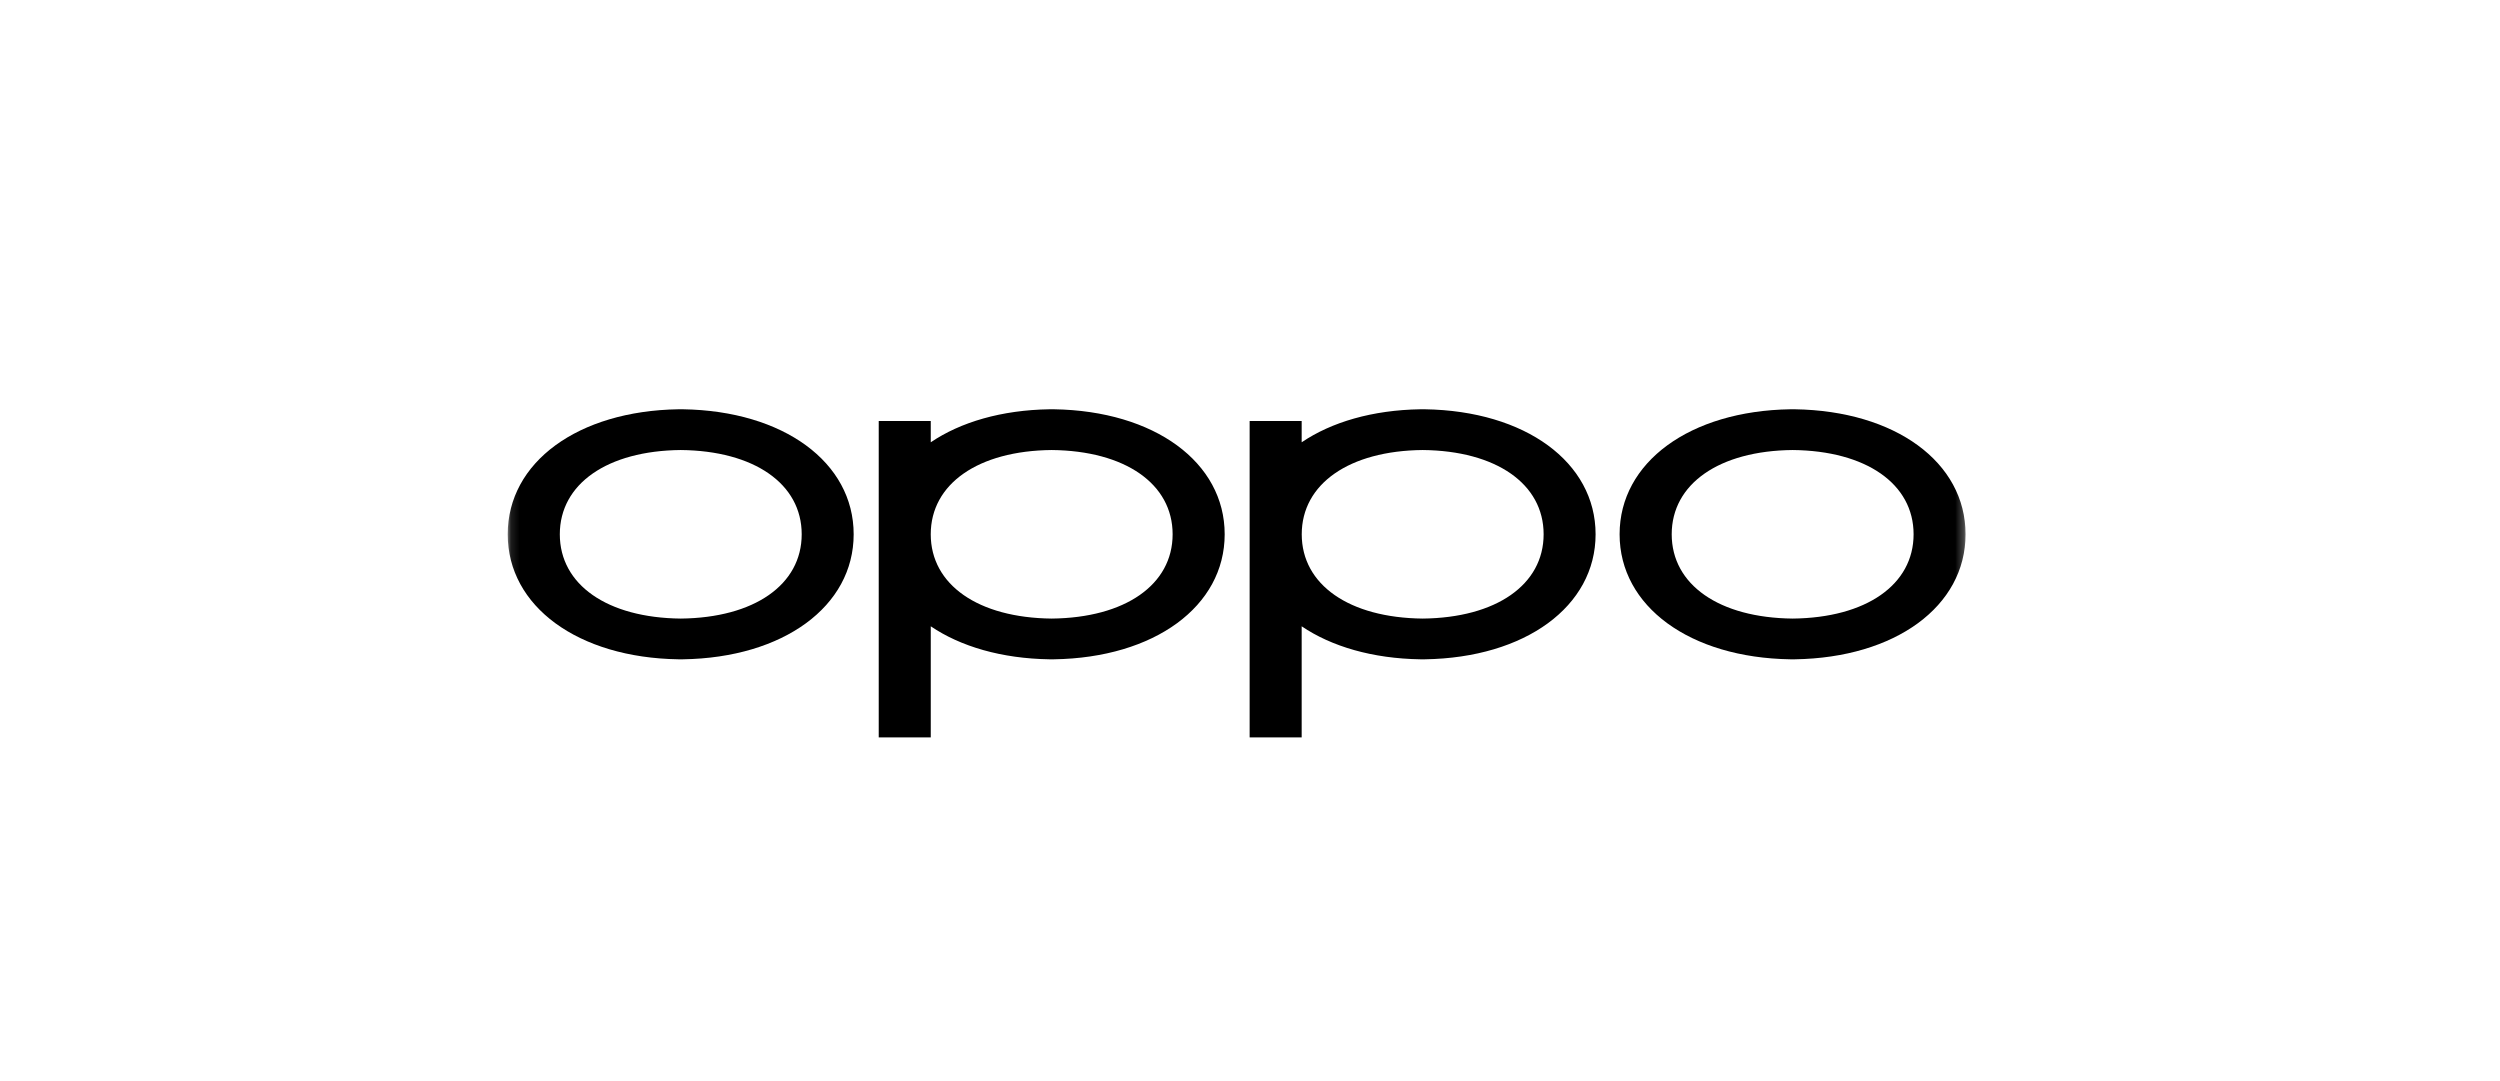
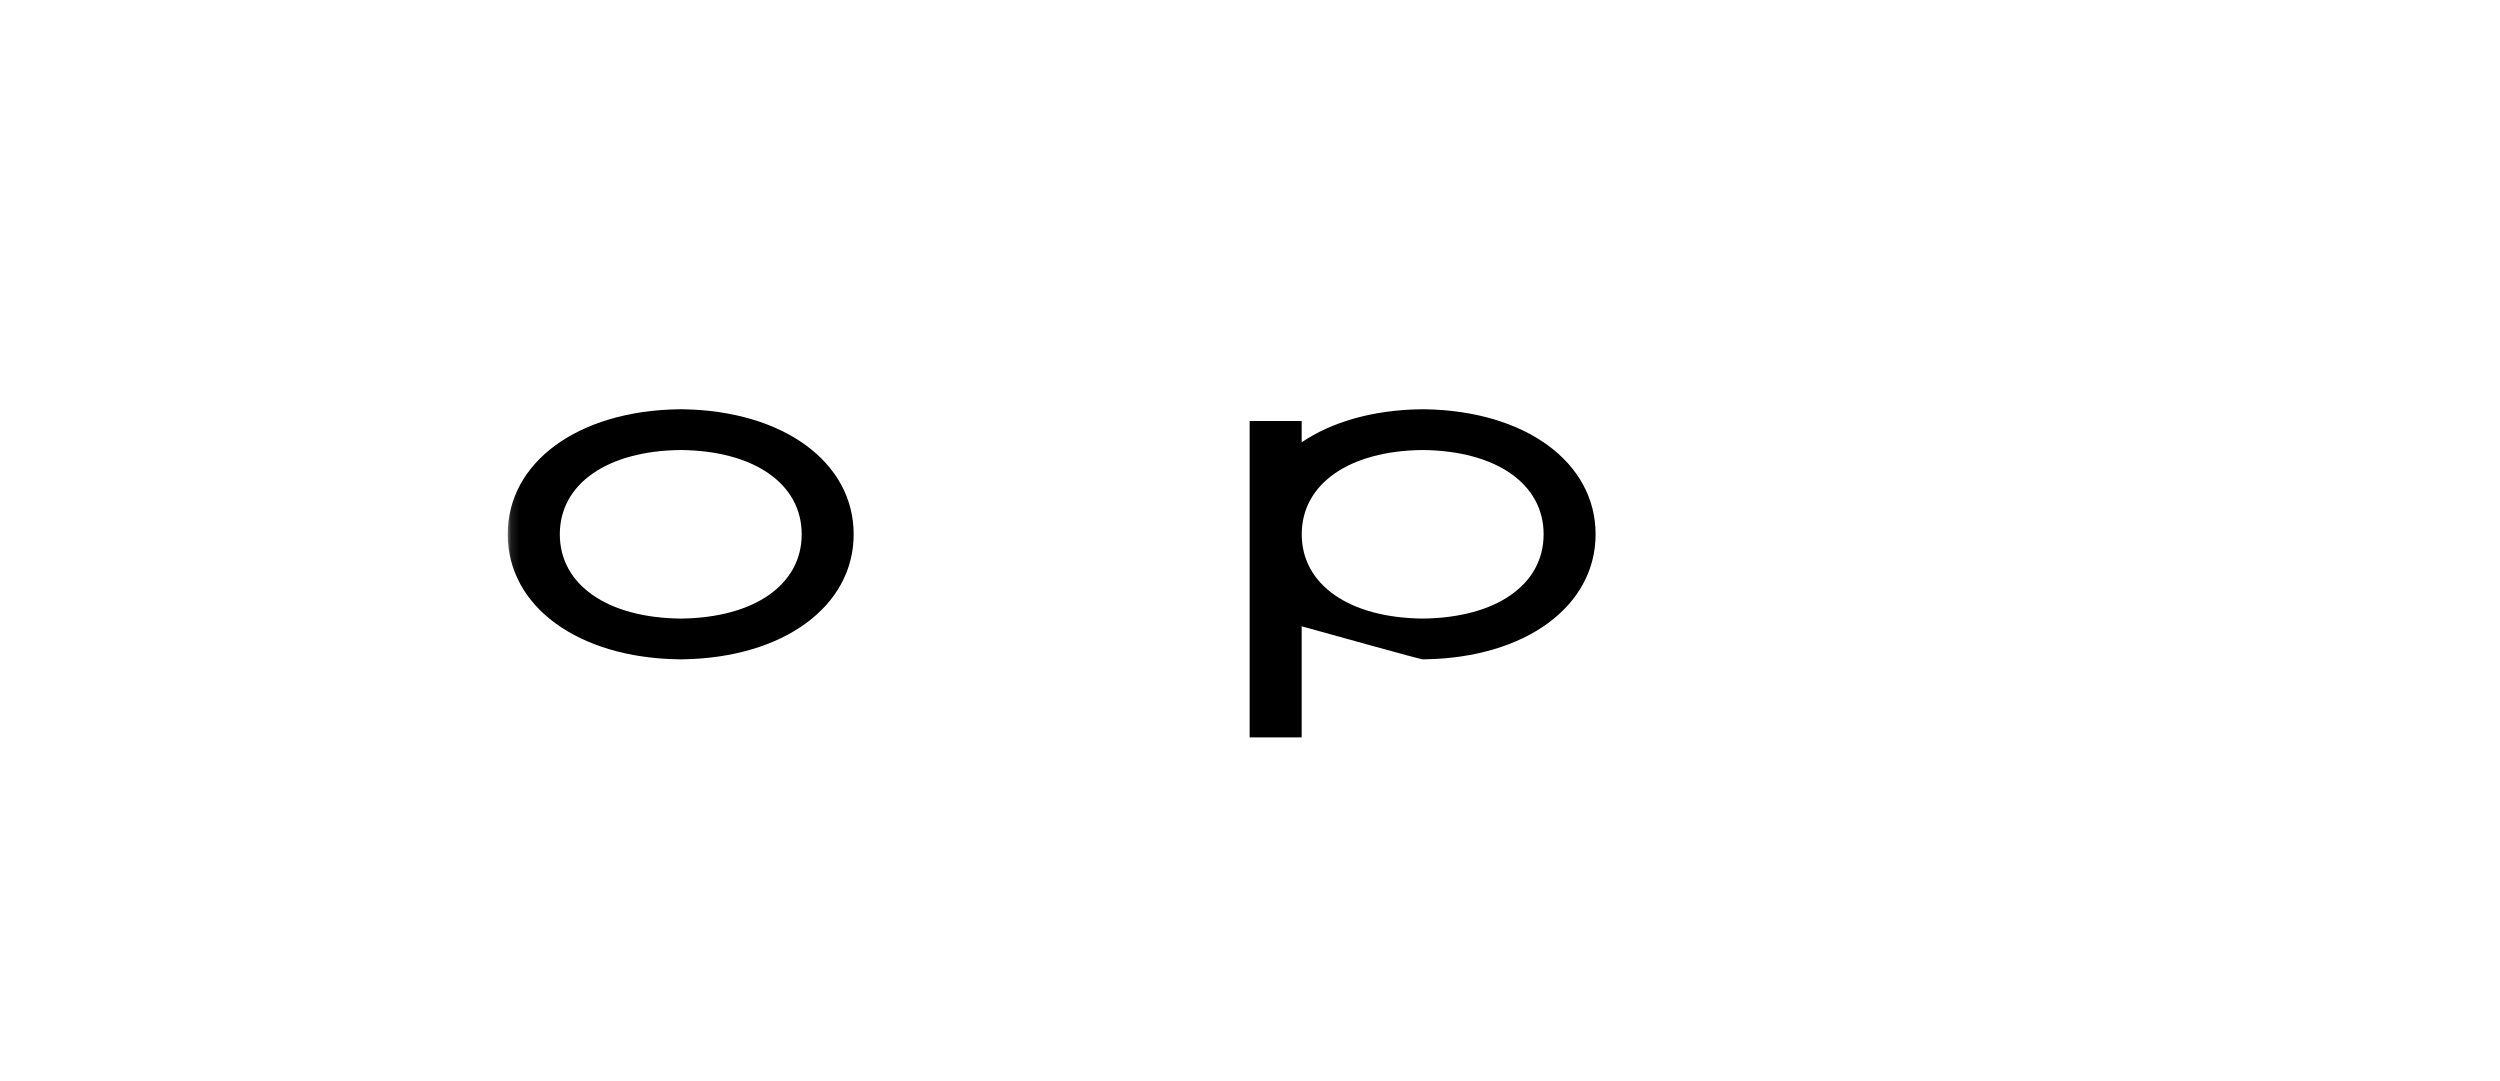
<svg xmlns="http://www.w3.org/2000/svg" width="296" height="128" viewBox="0 0 296 128" fill="none">
  <g clip-path="url(#clip0_4839_26181)">
    <mask id="mask0_4839_26181" style="mask-type:luminance" maskUnits="userSpaceOnUse" x="60" y="46" width="173" height="44">
      <path d="M232.722 46.732H60.113V89.034H232.722V46.732Z" fill="white" />
    </mask>
    <g mask="url(#mask0_4839_26181)">
      <path fill-rule="evenodd" clip-rule="evenodd" d="M80.605 73.239H80.6C71.903 73.151 66.282 69.234 66.282 63.26C66.282 57.286 71.903 53.369 80.6 53.283C89.302 53.369 94.921 57.286 94.921 63.26C94.921 69.234 89.302 73.151 80.605 73.239ZM80.858 48.458C80.854 48.458 80.682 48.456 80.594 48.455C80.505 48.456 80.332 48.458 80.332 48.458C68.426 48.643 60.113 54.729 60.113 63.26C60.113 71.791 68.426 77.879 80.33 78.062C80.33 78.062 80.505 78.064 80.592 78.064C80.684 78.064 80.858 78.062 80.858 78.062C92.76 77.879 101.074 71.791 101.074 63.26C101.074 54.729 92.76 48.643 80.858 48.458Z" fill="black" />
-       <path fill-rule="evenodd" clip-rule="evenodd" d="M212.253 73.239H212.249C203.551 73.151 197.93 69.234 197.93 63.26C197.93 57.286 203.551 53.369 212.249 53.283C220.95 53.369 226.569 57.286 226.569 63.26C226.569 69.234 220.95 73.151 212.253 73.239ZM212.507 48.458C212.503 48.458 212.33 48.456 212.243 48.455C212.155 48.456 211.981 48.458 211.981 48.458C200.075 48.643 191.761 54.729 191.761 63.26C191.761 71.791 200.075 77.879 211.979 78.062C211.979 78.062 212.155 78.064 212.241 78.064C212.332 78.064 212.507 78.062 212.507 78.062C224.409 77.879 232.722 71.791 232.722 63.26C232.722 54.729 224.409 48.643 212.507 48.458Z" fill="black" />
-       <path fill-rule="evenodd" clip-rule="evenodd" d="M168.446 73.239C159.749 73.151 154.126 69.234 154.126 63.26C154.126 57.286 159.747 53.369 168.444 53.283C177.146 53.369 182.765 57.286 182.765 63.26C182.765 69.234 177.146 73.151 168.446 73.239ZM168.702 48.458C168.698 48.458 168.525 48.456 168.438 48.455C168.349 48.456 168.176 48.458 168.176 48.458C162.504 48.547 157.649 49.974 154.118 52.367V49.843H147.957V87.31H154.118V74.154C157.649 76.546 162.502 77.975 168.174 78.062C168.174 78.062 168.349 78.064 168.436 78.064C168.527 78.064 168.702 78.062 168.702 78.062C180.604 77.879 188.918 71.791 188.918 63.26C188.918 54.729 180.604 48.643 168.702 48.458Z" fill="black" />
-       <path fill-rule="evenodd" clip-rule="evenodd" d="M124.521 73.239H124.517C115.819 73.151 110.2 69.234 110.2 63.26C110.2 57.286 115.819 53.369 124.517 53.283C133.218 53.369 138.839 57.286 138.839 63.26C138.839 69.234 133.218 73.151 124.521 73.239ZM124.785 48.458C124.785 48.458 124.61 48.456 124.523 48.455C124.433 48.456 124.261 48.458 124.261 48.458C118.589 48.547 113.734 49.974 110.202 52.367V49.843H104.041V87.31H110.202V74.154C113.732 76.546 118.587 77.975 124.257 78.062C124.257 78.062 124.433 78.064 124.521 78.064C124.612 78.064 124.785 78.062 124.785 78.062C136.689 77.879 145.002 71.791 145.002 63.26C145.002 54.729 136.689 48.643 124.785 48.458Z" fill="black" />
+       <path fill-rule="evenodd" clip-rule="evenodd" d="M168.446 73.239C159.749 73.151 154.126 69.234 154.126 63.26C154.126 57.286 159.747 53.369 168.444 53.283C177.146 53.369 182.765 57.286 182.765 63.26C182.765 69.234 177.146 73.151 168.446 73.239ZM168.702 48.458C168.698 48.458 168.525 48.456 168.438 48.455C168.349 48.456 168.176 48.458 168.176 48.458C162.504 48.547 157.649 49.974 154.118 52.367V49.843H147.957V87.31H154.118V74.154C168.174 78.062 168.349 78.064 168.436 78.064C168.527 78.064 168.702 78.062 168.702 78.062C180.604 77.879 188.918 71.791 188.918 63.26C188.918 54.729 180.604 48.643 168.702 48.458Z" fill="black" />
    </g>
  </g>
  <defs>
    <clipPath id="clip0_4839_26181">
      <rect width="198" height="56" fill="white" transform="translate(49 38)" />
    </clipPath>
  </defs>
</svg>